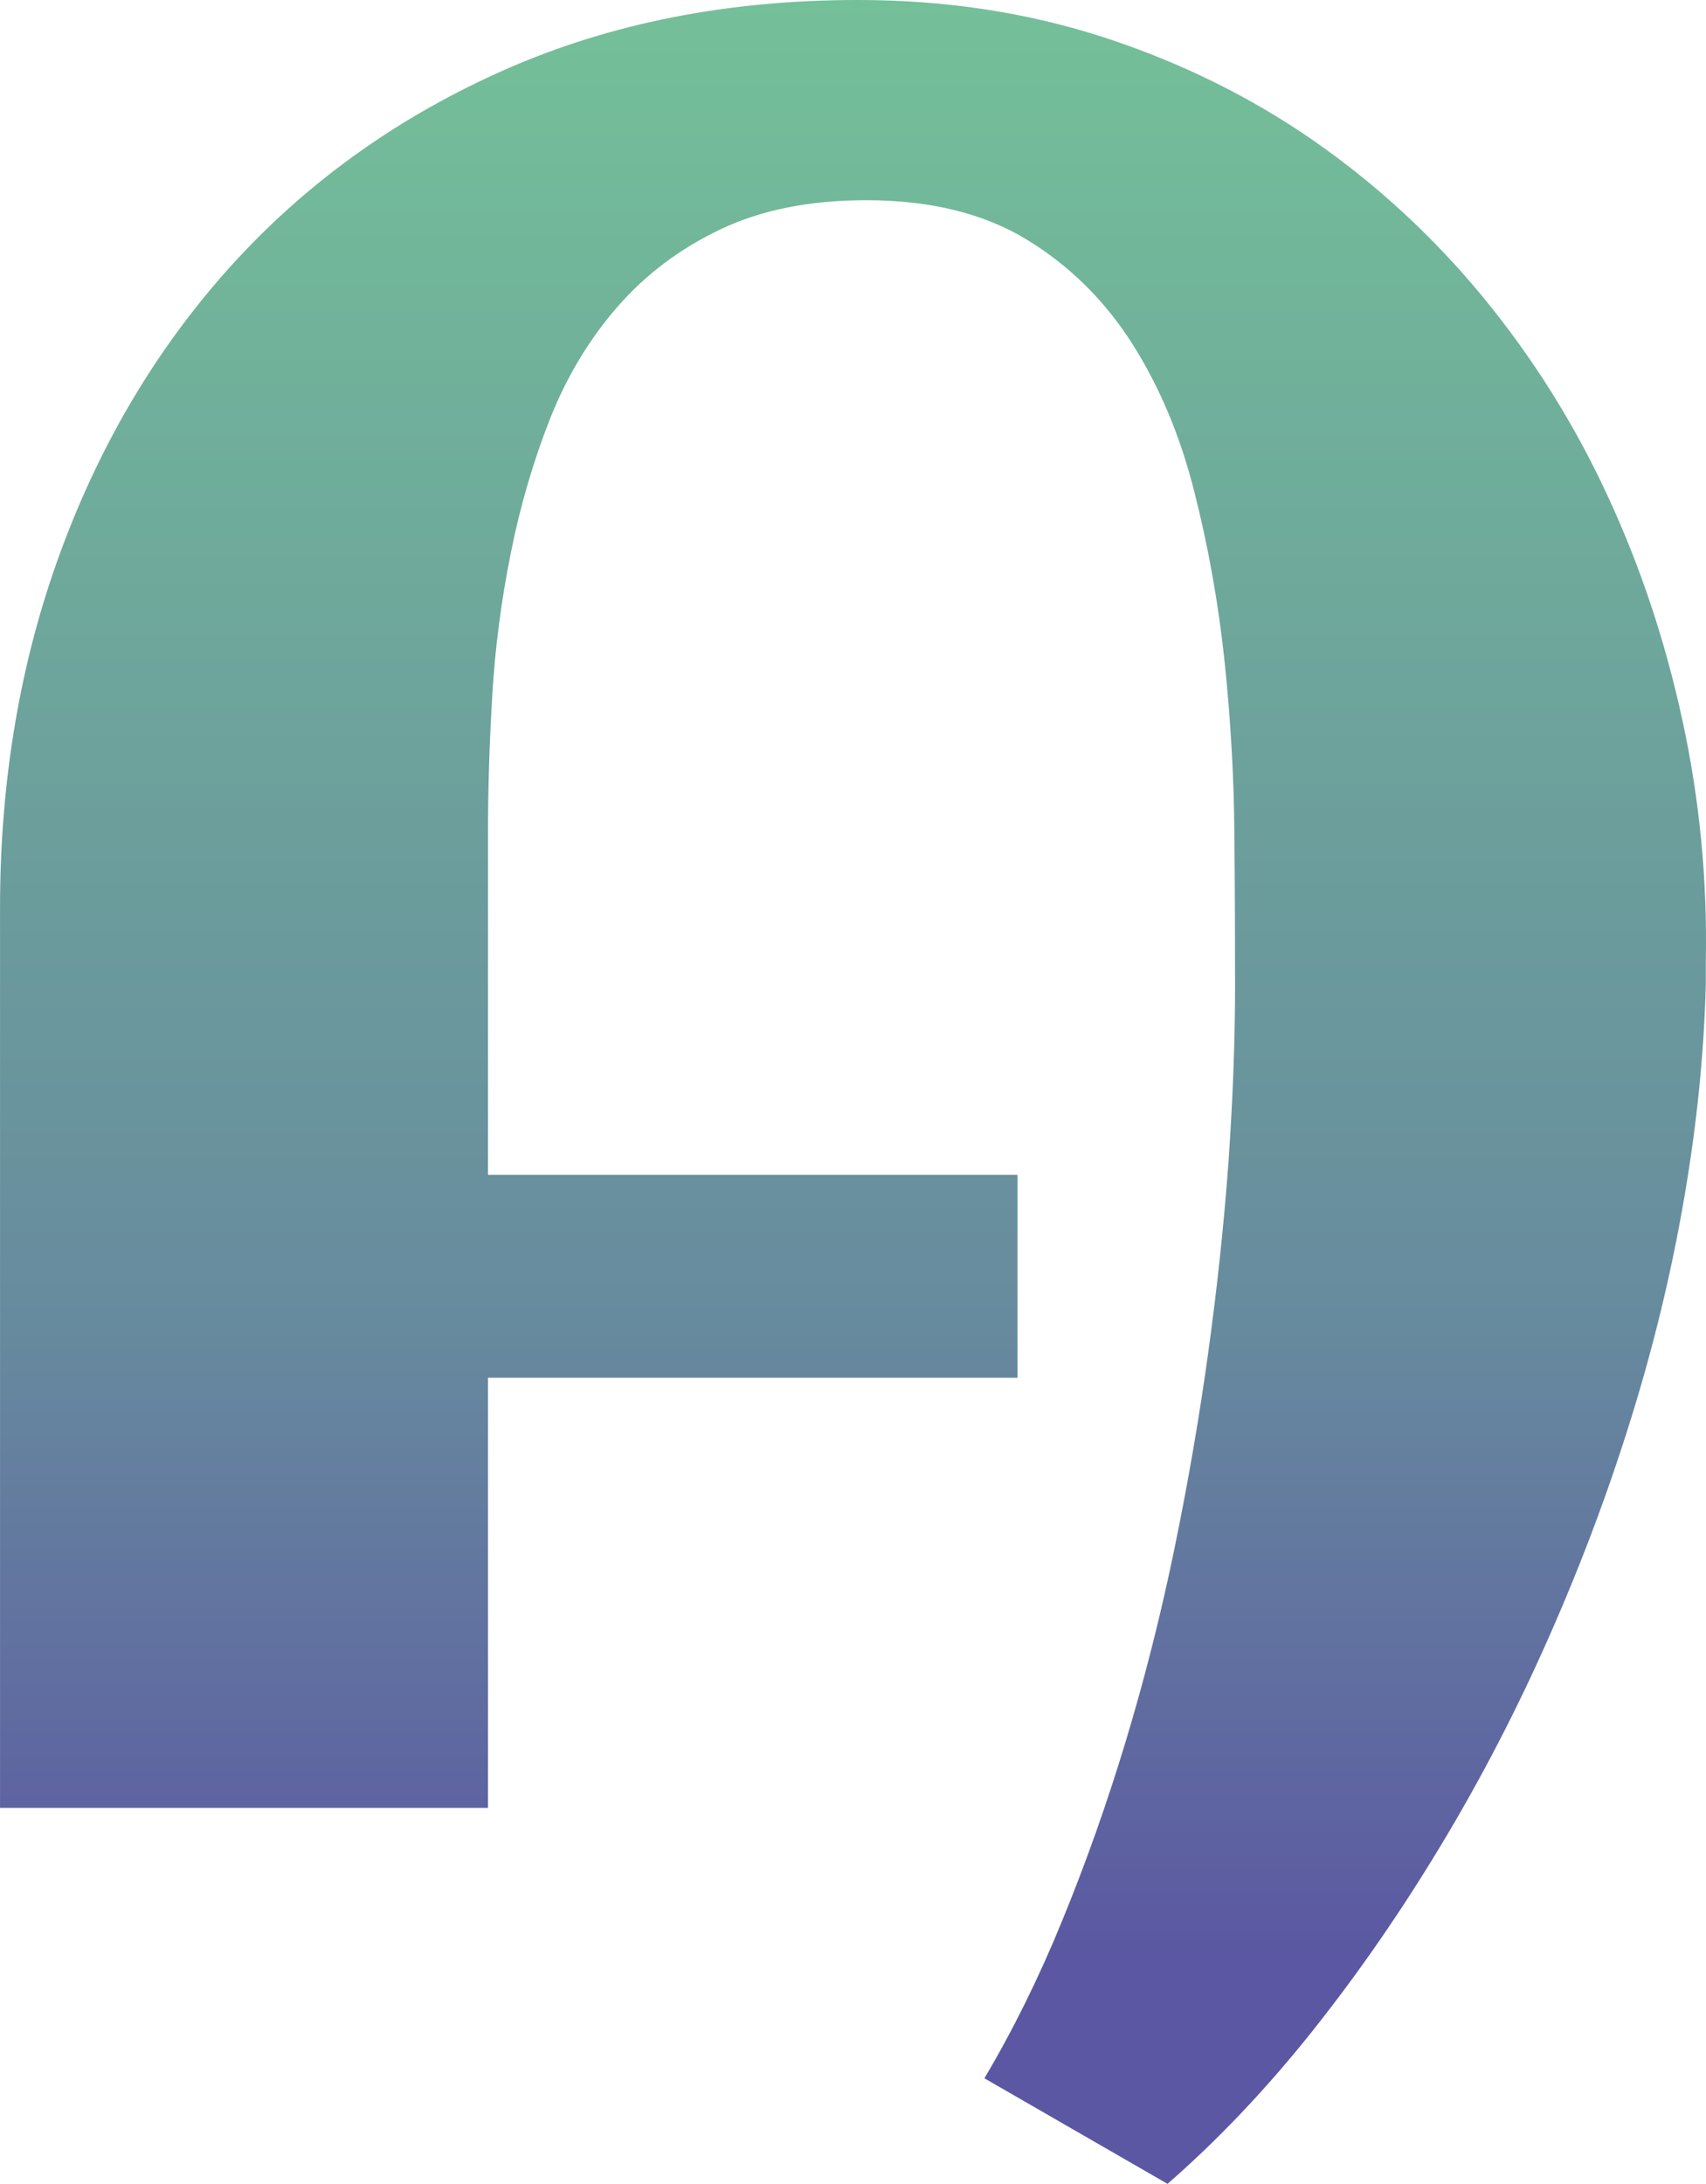
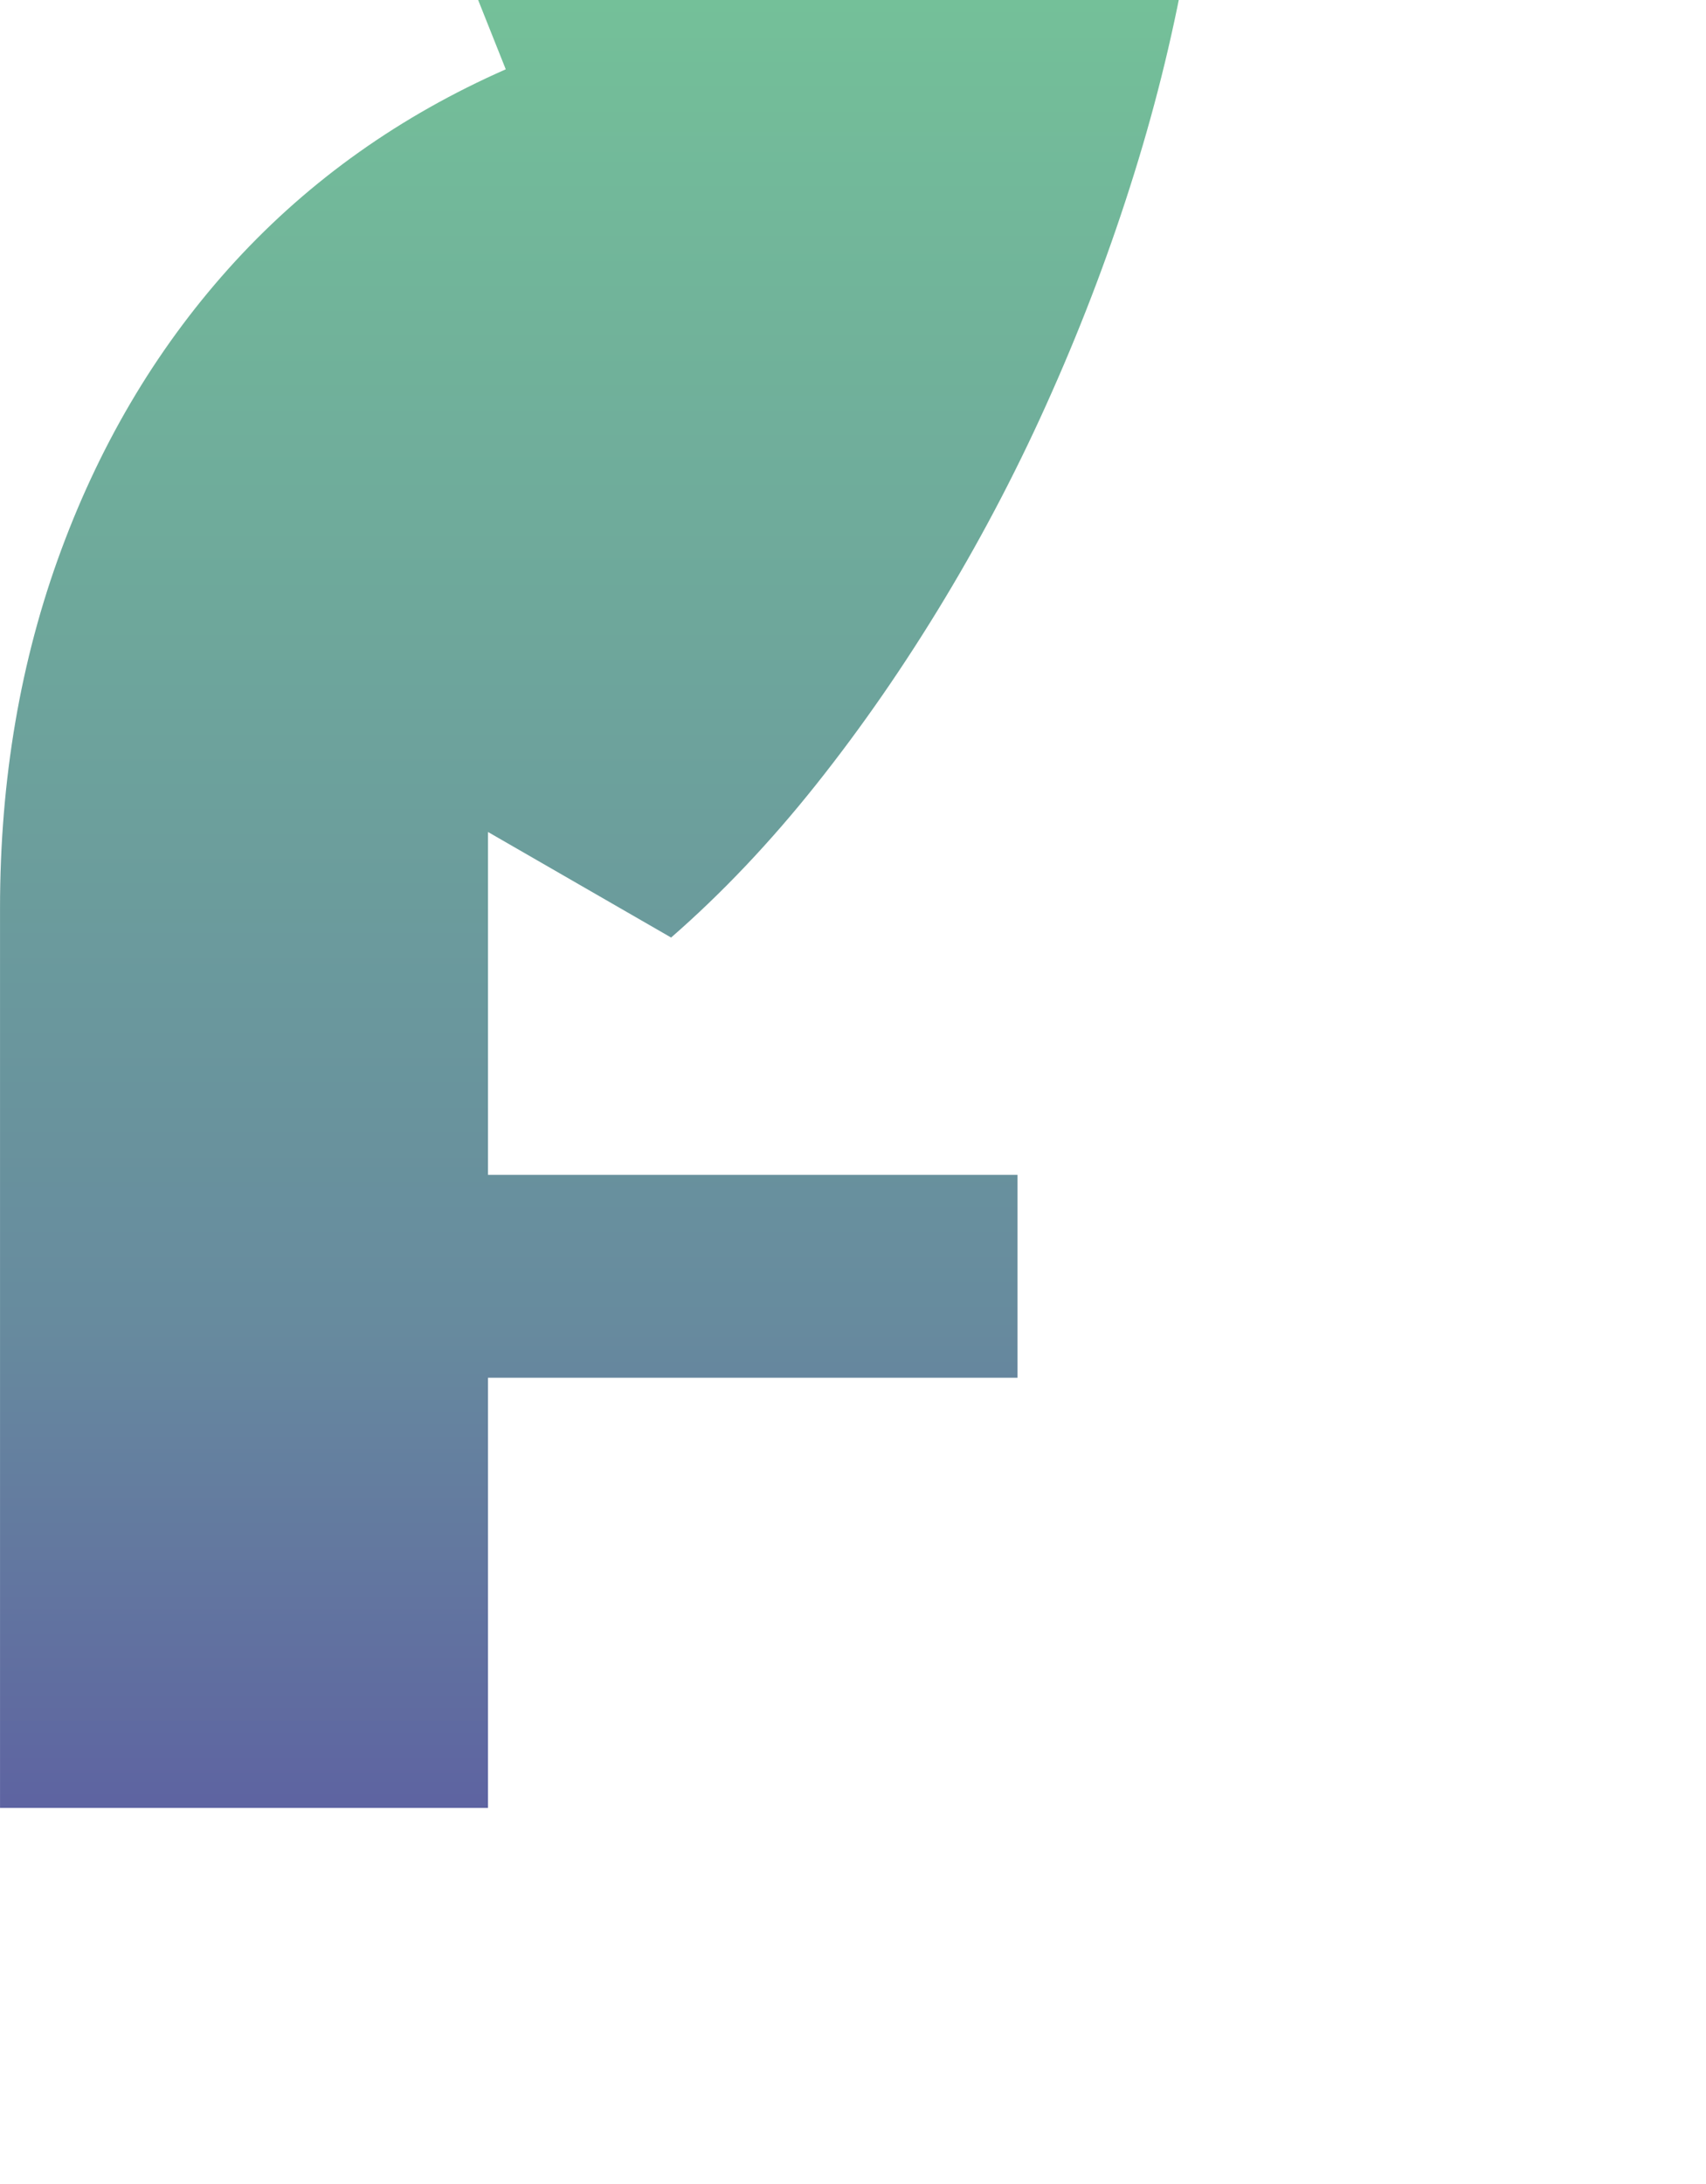
<svg xmlns="http://www.w3.org/2000/svg" xml:space="preserve" width="468px" height="599px" version="1.1" style="shape-rendering:geometricPrecision; text-rendering:geometricPrecision; image-rendering:optimizeQuality; fill-rule:evenodd; clip-rule:evenodd" viewBox="0 0 96.98 124.13">
  <defs>
    <style type="text/css"> .fil0 {fill:url(#id0)} </style>
    <linearGradient id="id0" gradientUnits="userSpaceOnUse" x1="48.45" y1="124.13" x2="48.45" y2="0">
      <stop offset="0" style="stop-opacity:1; stop-color:#5B57A2" />
      <stop offset="0.102" style="stop-opacity:1; stop-color:#5B57A2" />
      <stop offset="0.396" style="stop-opacity:1; stop-color:#678B9E" />
      <stop offset="1" style="stop-opacity:1; stop-color:#74C099" />
    </linearGradient>
  </defs>
  <g id="Livello_x0020_1">
-     <path class="fil0" d="M28.75 3.94c-5.99,2.64 -11.11,6.27 -15.37,10.9 -4.26,4.64 -7.56,10.1 -9.89,16.39 -2.33,6.28 -3.49,13.08 -3.49,20.39l0 51.14 27.74 0 0 -24.45 30.1 0 0 -11.53 -30.1 0 0 -19.49c0,-2.42 0.08,-4.99 0.24,-7.72 0.16,-2.72 0.51,-5.42 1.05,-8.1 0.53,-2.68 1.28,-5.23 2.23,-7.65 0.96,-2.42 2.24,-4.55 3.85,-6.39 1.6,-1.84 3.56,-3.31 5.86,-4.4 2.31,-1.1 5.07,-1.65 8.28,-1.65 3.63,0 6.67,0.75 9.12,2.24 2.44,1.49 4.44,3.47 6.01,5.94 1.56,2.47 2.73,5.27 3.52,8.42 0.8,3.14 1.37,6.37 1.72,9.67 0.34,3.31 0.53,6.56 0.55,9.75 0.03,3.19 0.04,6.04 0.04,8.55 0,3.22 -0.13,6.61 -0.38,10.17 -0.26,3.56 -0.65,7.18 -1.16,10.86 -0.51,3.68 -1.15,7.38 -1.92,11.11 -0.77,3.73 -1.69,7.36 -2.76,10.9 -1.07,3.54 -2.27,6.92 -3.6,10.16 -1.32,3.24 -2.8,6.23 -4.43,8.98l10.41 6c2.88,-2.51 5.63,-5.41 8.24,-8.69 2.61,-3.28 5.04,-6.8 7.3,-10.55 2.26,-3.75 4.3,-7.67 6.11,-11.77 1.82,-4.1 3.38,-8.25 4.68,-12.43 1.31,-4.2 2.32,-8.39 3.04,-12.58 0.72,-4.19 1.13,-8.24 1.23,-12.16l0 -1.32c0.09,-4.61 -0.35,-9.18 -1.33,-13.69 -0.98,-4.52 -2.41,-8.81 -4.3,-12.86 -1.88,-4.05 -4.24,-7.79 -7.05,-11.21 -2.82,-3.42 -6.03,-6.38 -9.61,-8.87 -3.59,-2.49 -7.56,-4.45 -11.91,-5.87 -4.36,-1.42 -9.02,-2.13 -14.01,-2.13 -7.36,0 -14.03,1.31 -20.01,3.94z" />
+     <path class="fil0" d="M28.75 3.94c-5.99,2.64 -11.11,6.27 -15.37,10.9 -4.26,4.64 -7.56,10.1 -9.89,16.39 -2.33,6.28 -3.49,13.08 -3.49,20.39l0 51.14 27.74 0 0 -24.45 30.1 0 0 -11.53 -30.1 0 0 -19.49l10.41 6c2.88,-2.51 5.63,-5.41 8.24,-8.69 2.61,-3.28 5.04,-6.8 7.3,-10.55 2.26,-3.75 4.3,-7.67 6.11,-11.77 1.82,-4.1 3.38,-8.25 4.68,-12.43 1.31,-4.2 2.32,-8.39 3.04,-12.58 0.72,-4.19 1.13,-8.24 1.23,-12.16l0 -1.32c0.09,-4.61 -0.35,-9.18 -1.33,-13.69 -0.98,-4.52 -2.41,-8.81 -4.3,-12.86 -1.88,-4.05 -4.24,-7.79 -7.05,-11.21 -2.82,-3.42 -6.03,-6.38 -9.61,-8.87 -3.59,-2.49 -7.56,-4.45 -11.91,-5.87 -4.36,-1.42 -9.02,-2.13 -14.01,-2.13 -7.36,0 -14.03,1.31 -20.01,3.94z" />
  </g>
</svg>